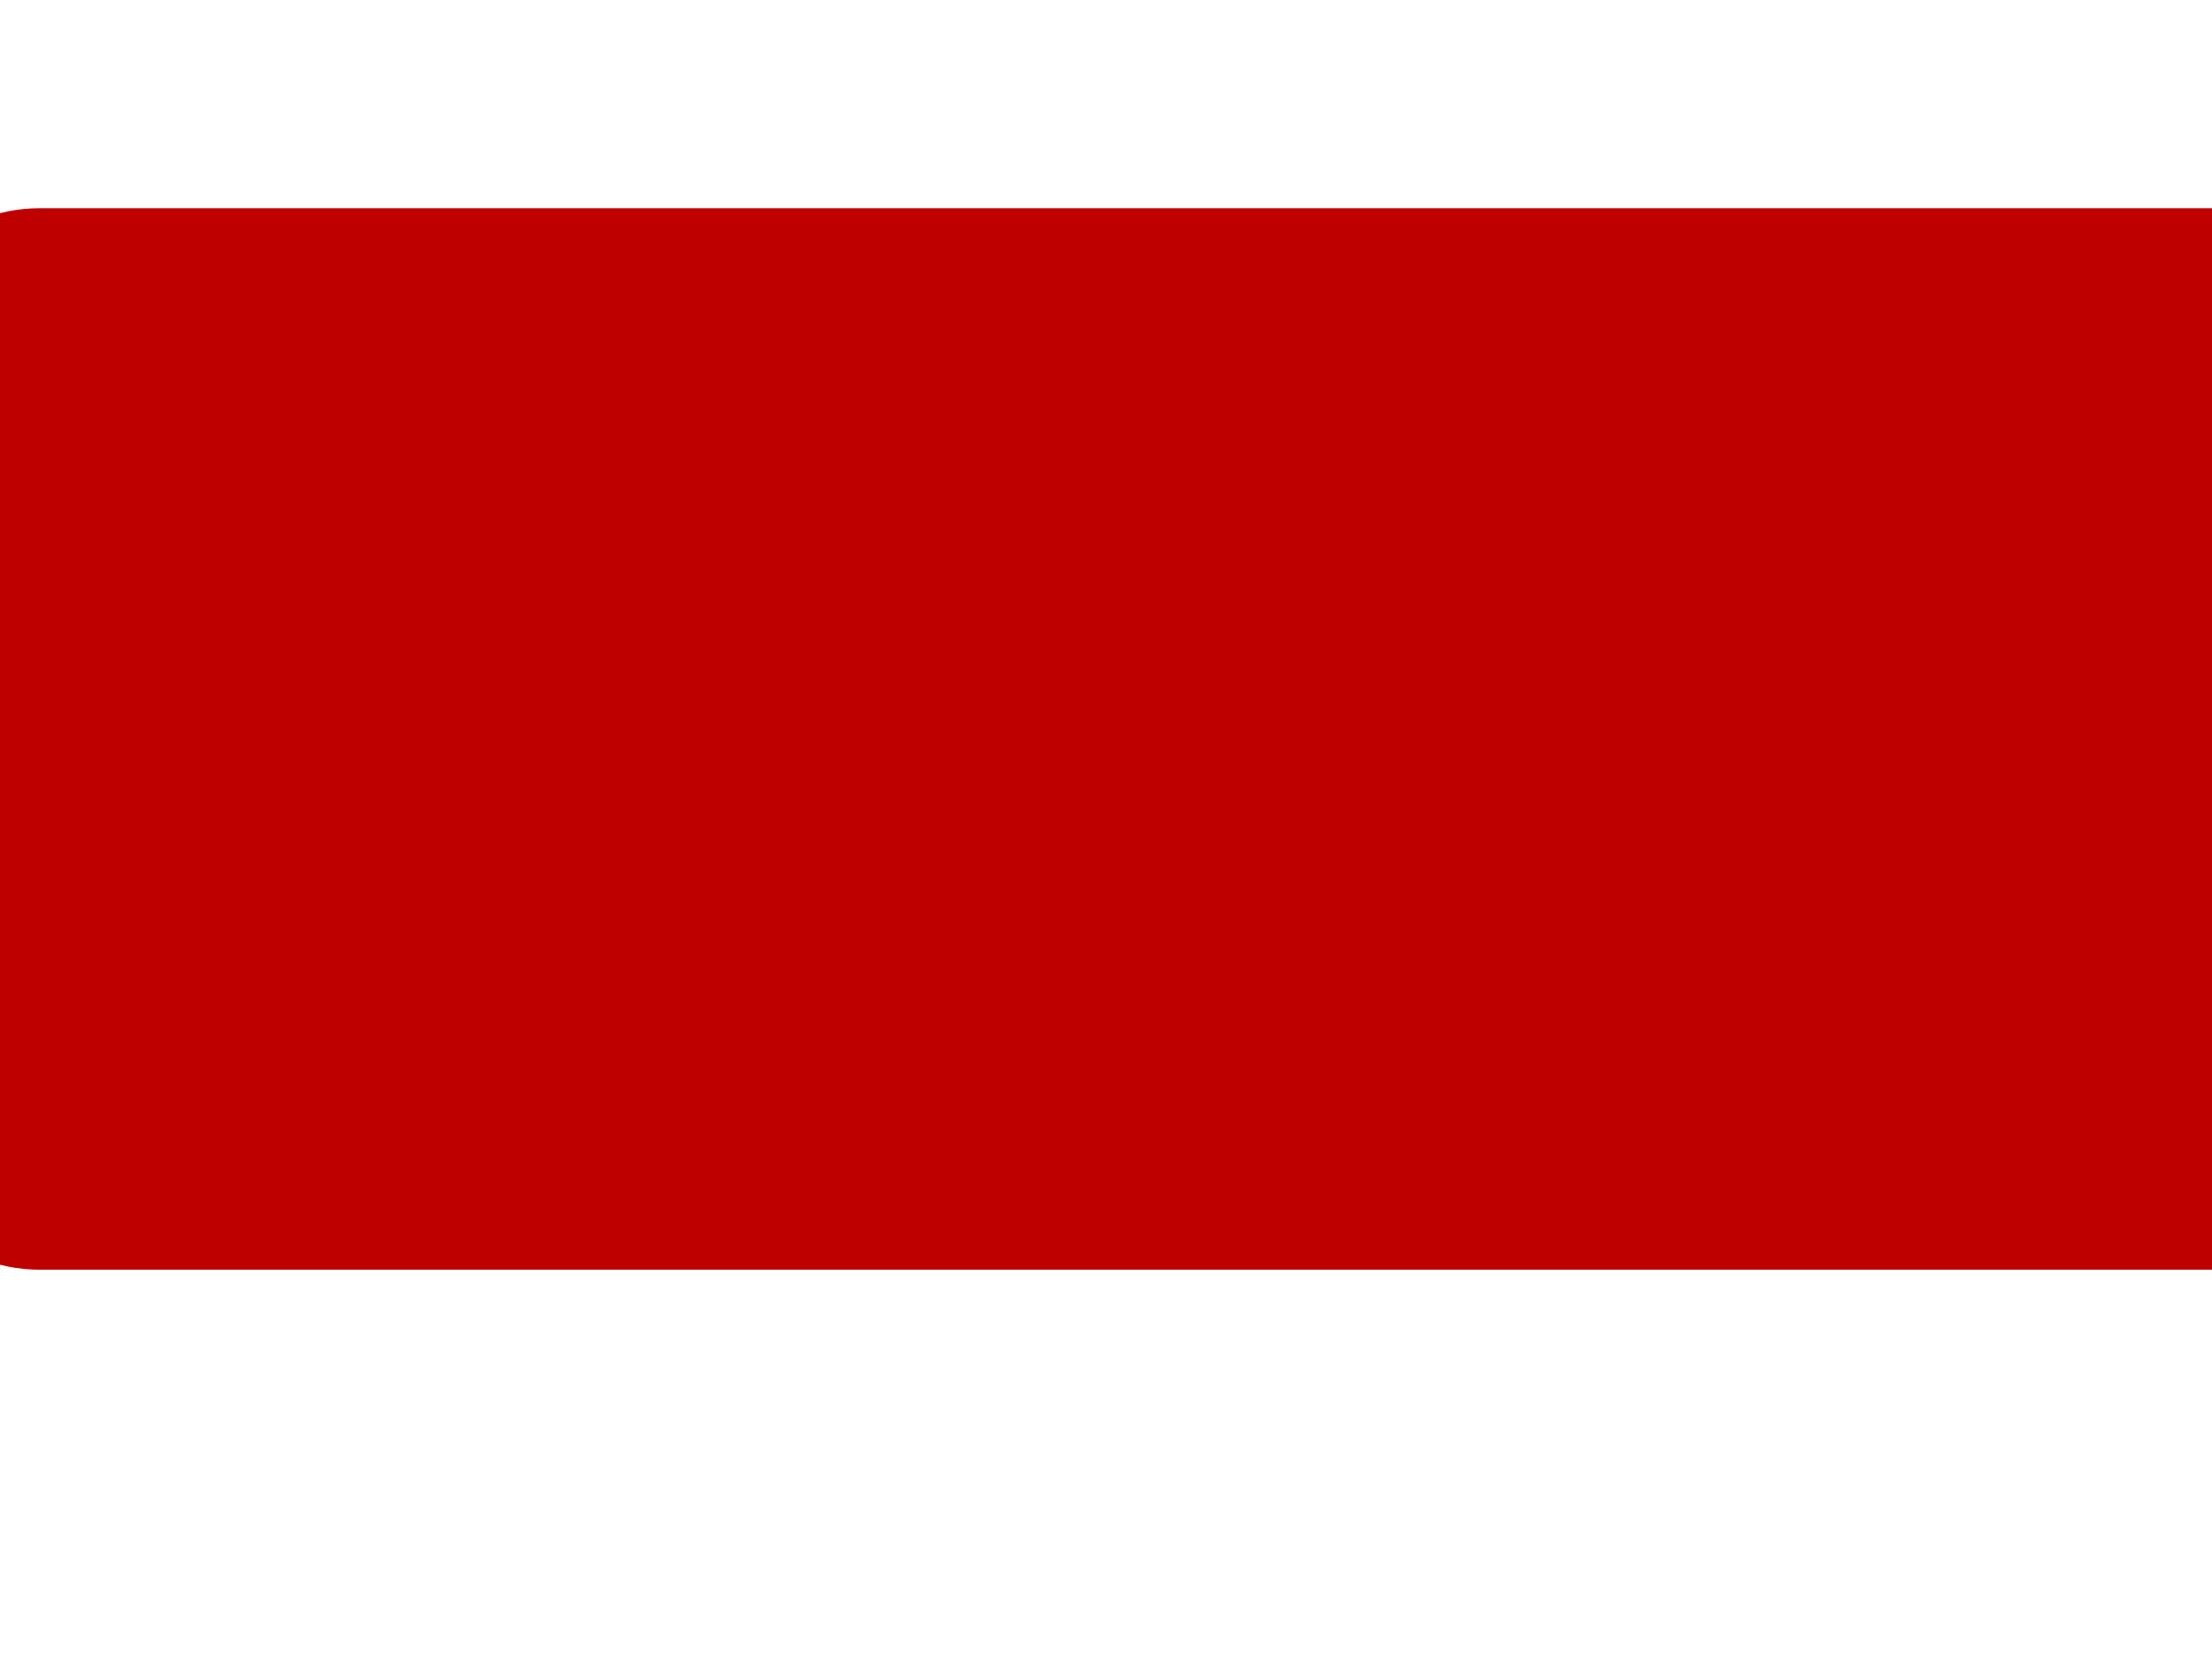
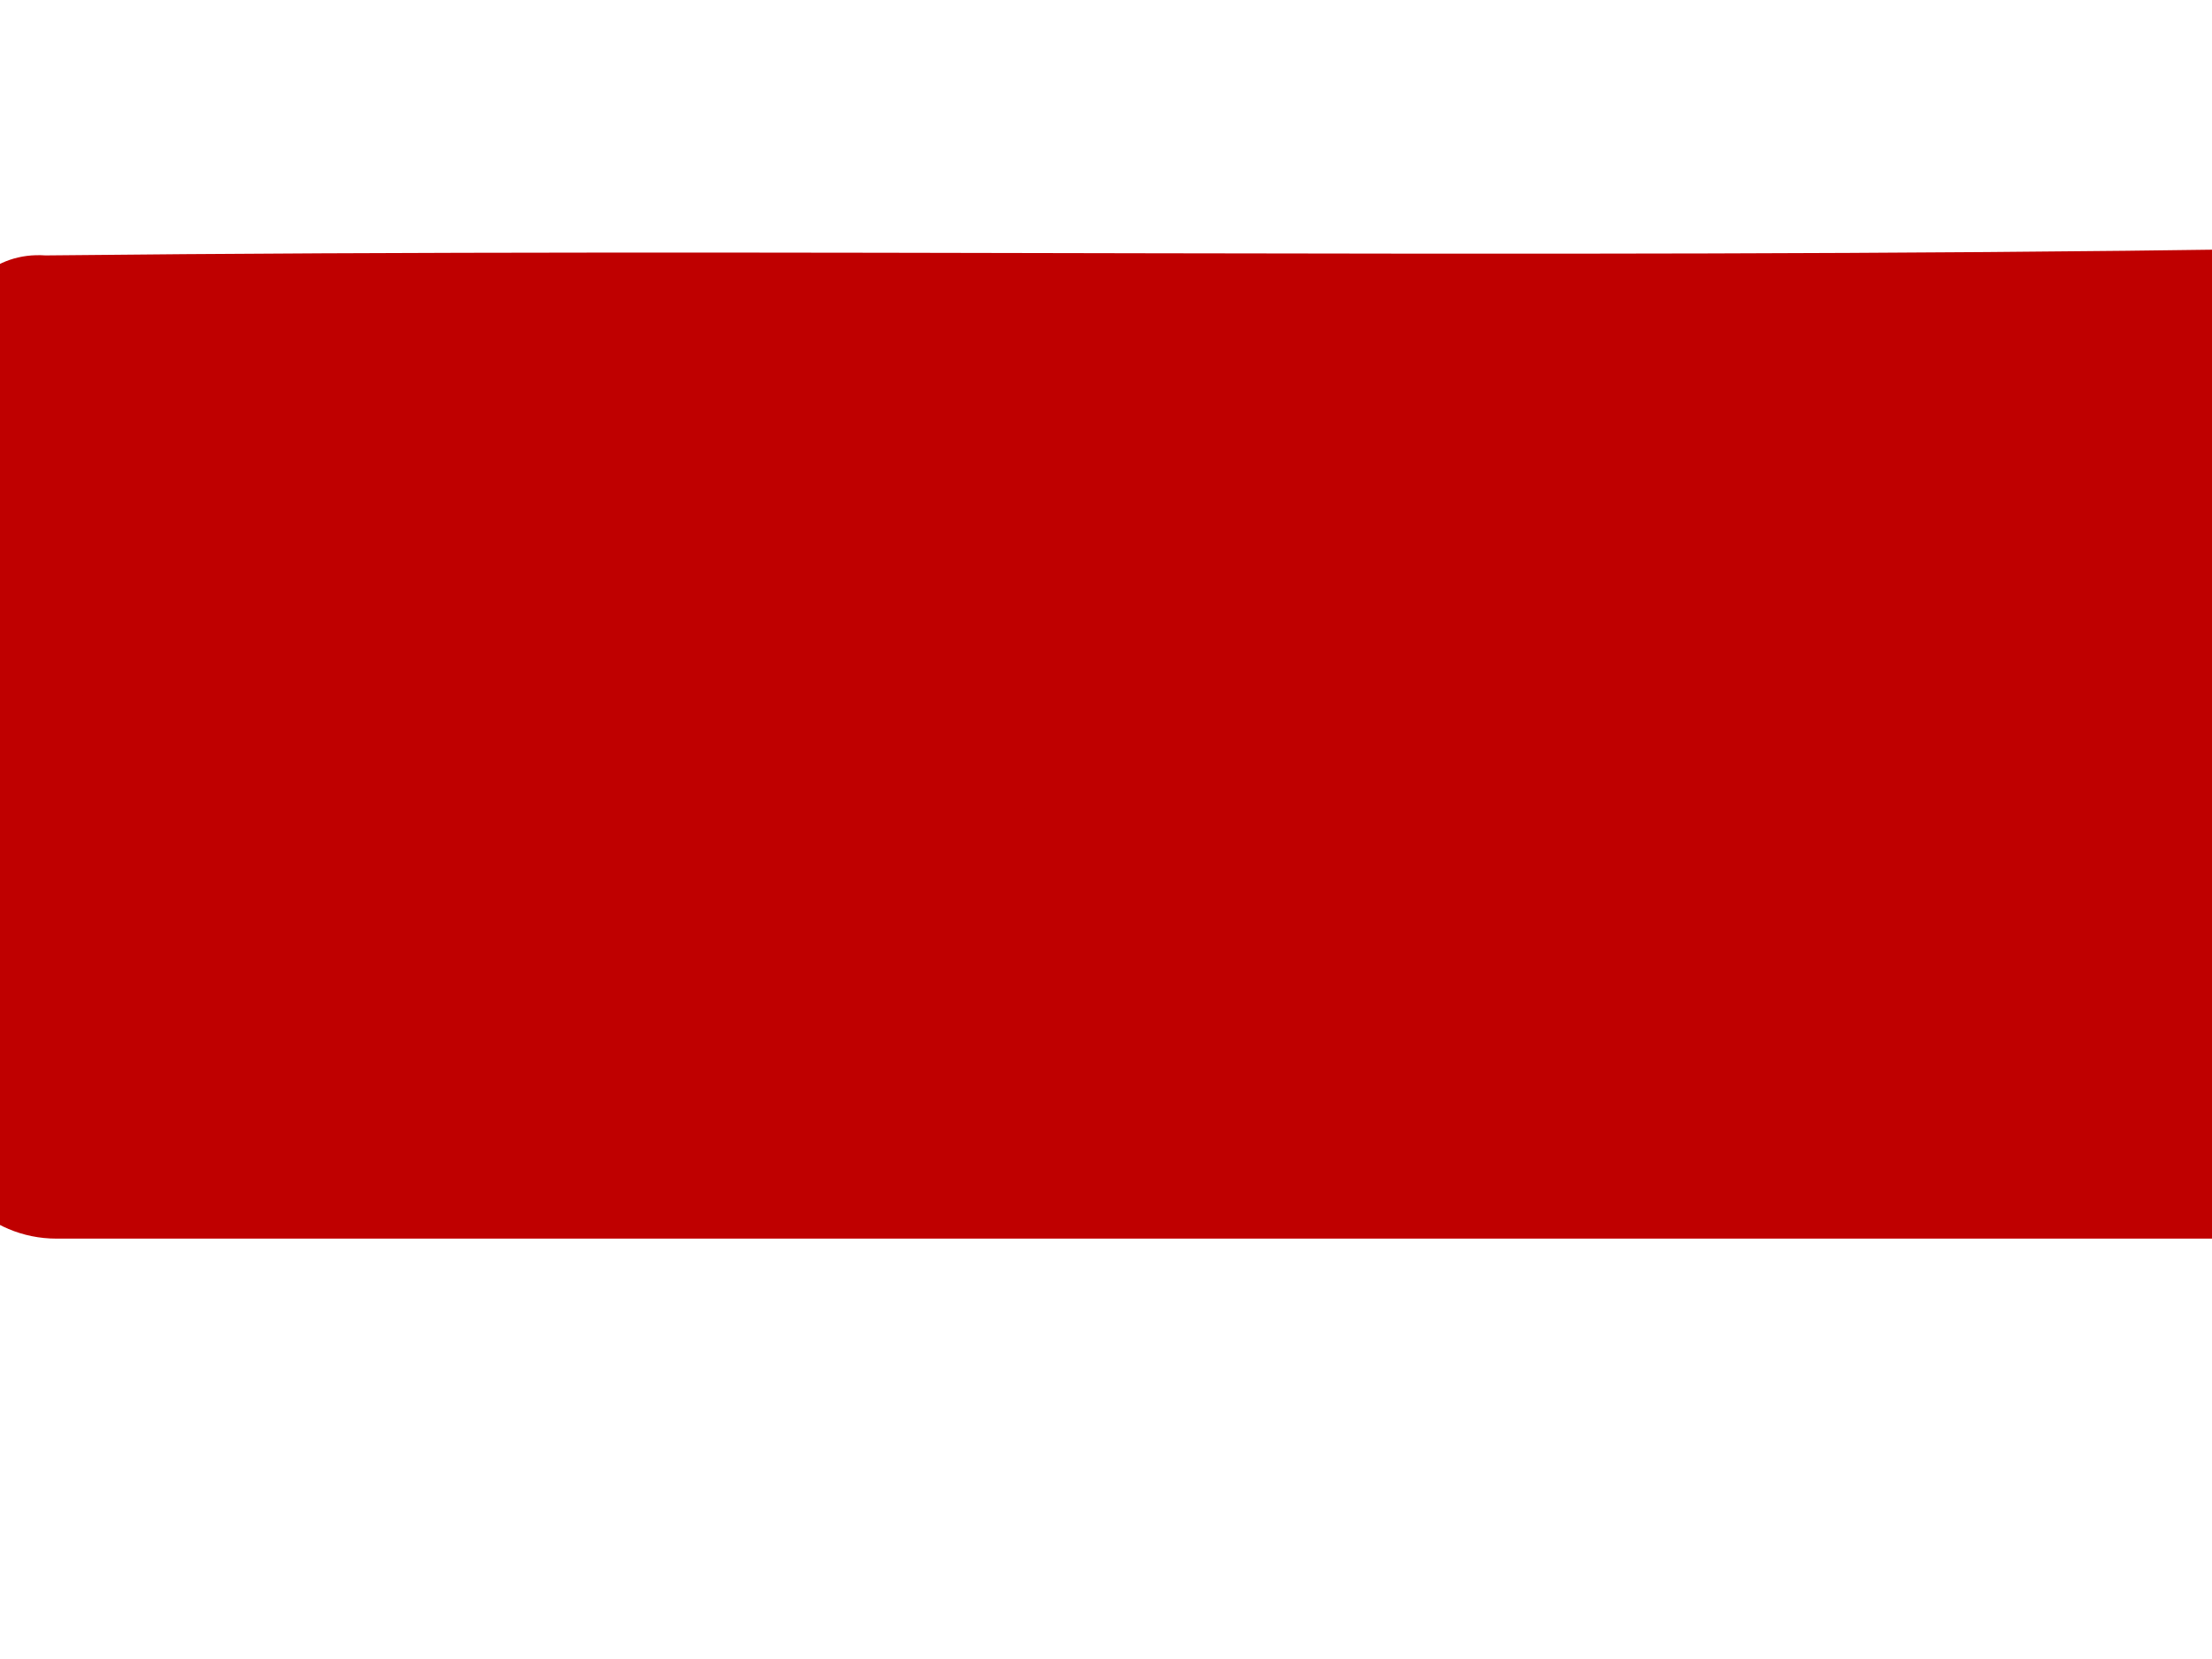
<svg xmlns="http://www.w3.org/2000/svg" width="640" height="480">
  <g>
    <title>Layer 1</title>
    <g id="layer1">
      <g id="g4569">
-         <path fill="#bf0000" id="rect3151" d="m664.178,367.366l-652.642,0c-25.522,0 -46.069,-20.547 -46.069,-46.069l0,-214.988c0,-25.522 20.547,-46.069 46.069,-46.069l652.642,0c25.522,0 46.069,20.547 46.069,46.069l0,214.988c0,25.522 -20.547,46.069 -46.069,46.069z" />
        <path fill="#bf0000" id="rect3155" d="m659.385,358.37l-643.055,0c-19.67,0 -35.506,-15.836 -35.506,-35.506l0,-165.693c0,-19.67 15.836,-35.506 35.506,-35.506l643.055,0c19.67,0 35.506,15.835 35.506,35.506l0,165.693c0,19.67 -15.836,35.506 -35.506,35.506z" />
-         <path opacity="0.33" fill="#bf0000" id="path3093" d="m652.792,66.739c-218.313,3.987 -436.754,-3.004 -655.011,3.502c-25.981,14.962 -16.623,49.821 -16.657,74.388c1.156,65.168 -5.3,131.324 3.975,195.812c17.386,23.338 50.999,11.948 75.967,14.17c206.449,-2.619 413.168,2.234 619.456,-2.339c24.865,-11.395 20.724,-43.796 18.455,-66.249c-1.817,-68.27 6.109,-137.723 -4.543,-205.182c-8.917,-13.45 -26.957,-14.709 -41.642,-14.102z" />
        <path fill="#bf0000" id="path3159" d="m655.182,72.053c-213.948,3.098 -428.265,-0.438 -642.01,1.848c-30.133,-2.055 -39.311,42.144 -33.731,71.152c0.241,10.989 0.264,22.008 0.281,33.035c63.67,36.888 143.784,67.569 231.337,63.644c134.61,-6.034 347.536,-56.589 482.445,-91.943c-0.53,-17.852 -1.39,-35.656 -2.905,-53.364c-6.428,-16.129 -21.707,-23.85 -35.417,-24.372z" />
      </g>
    </g>
  </g>
</svg>